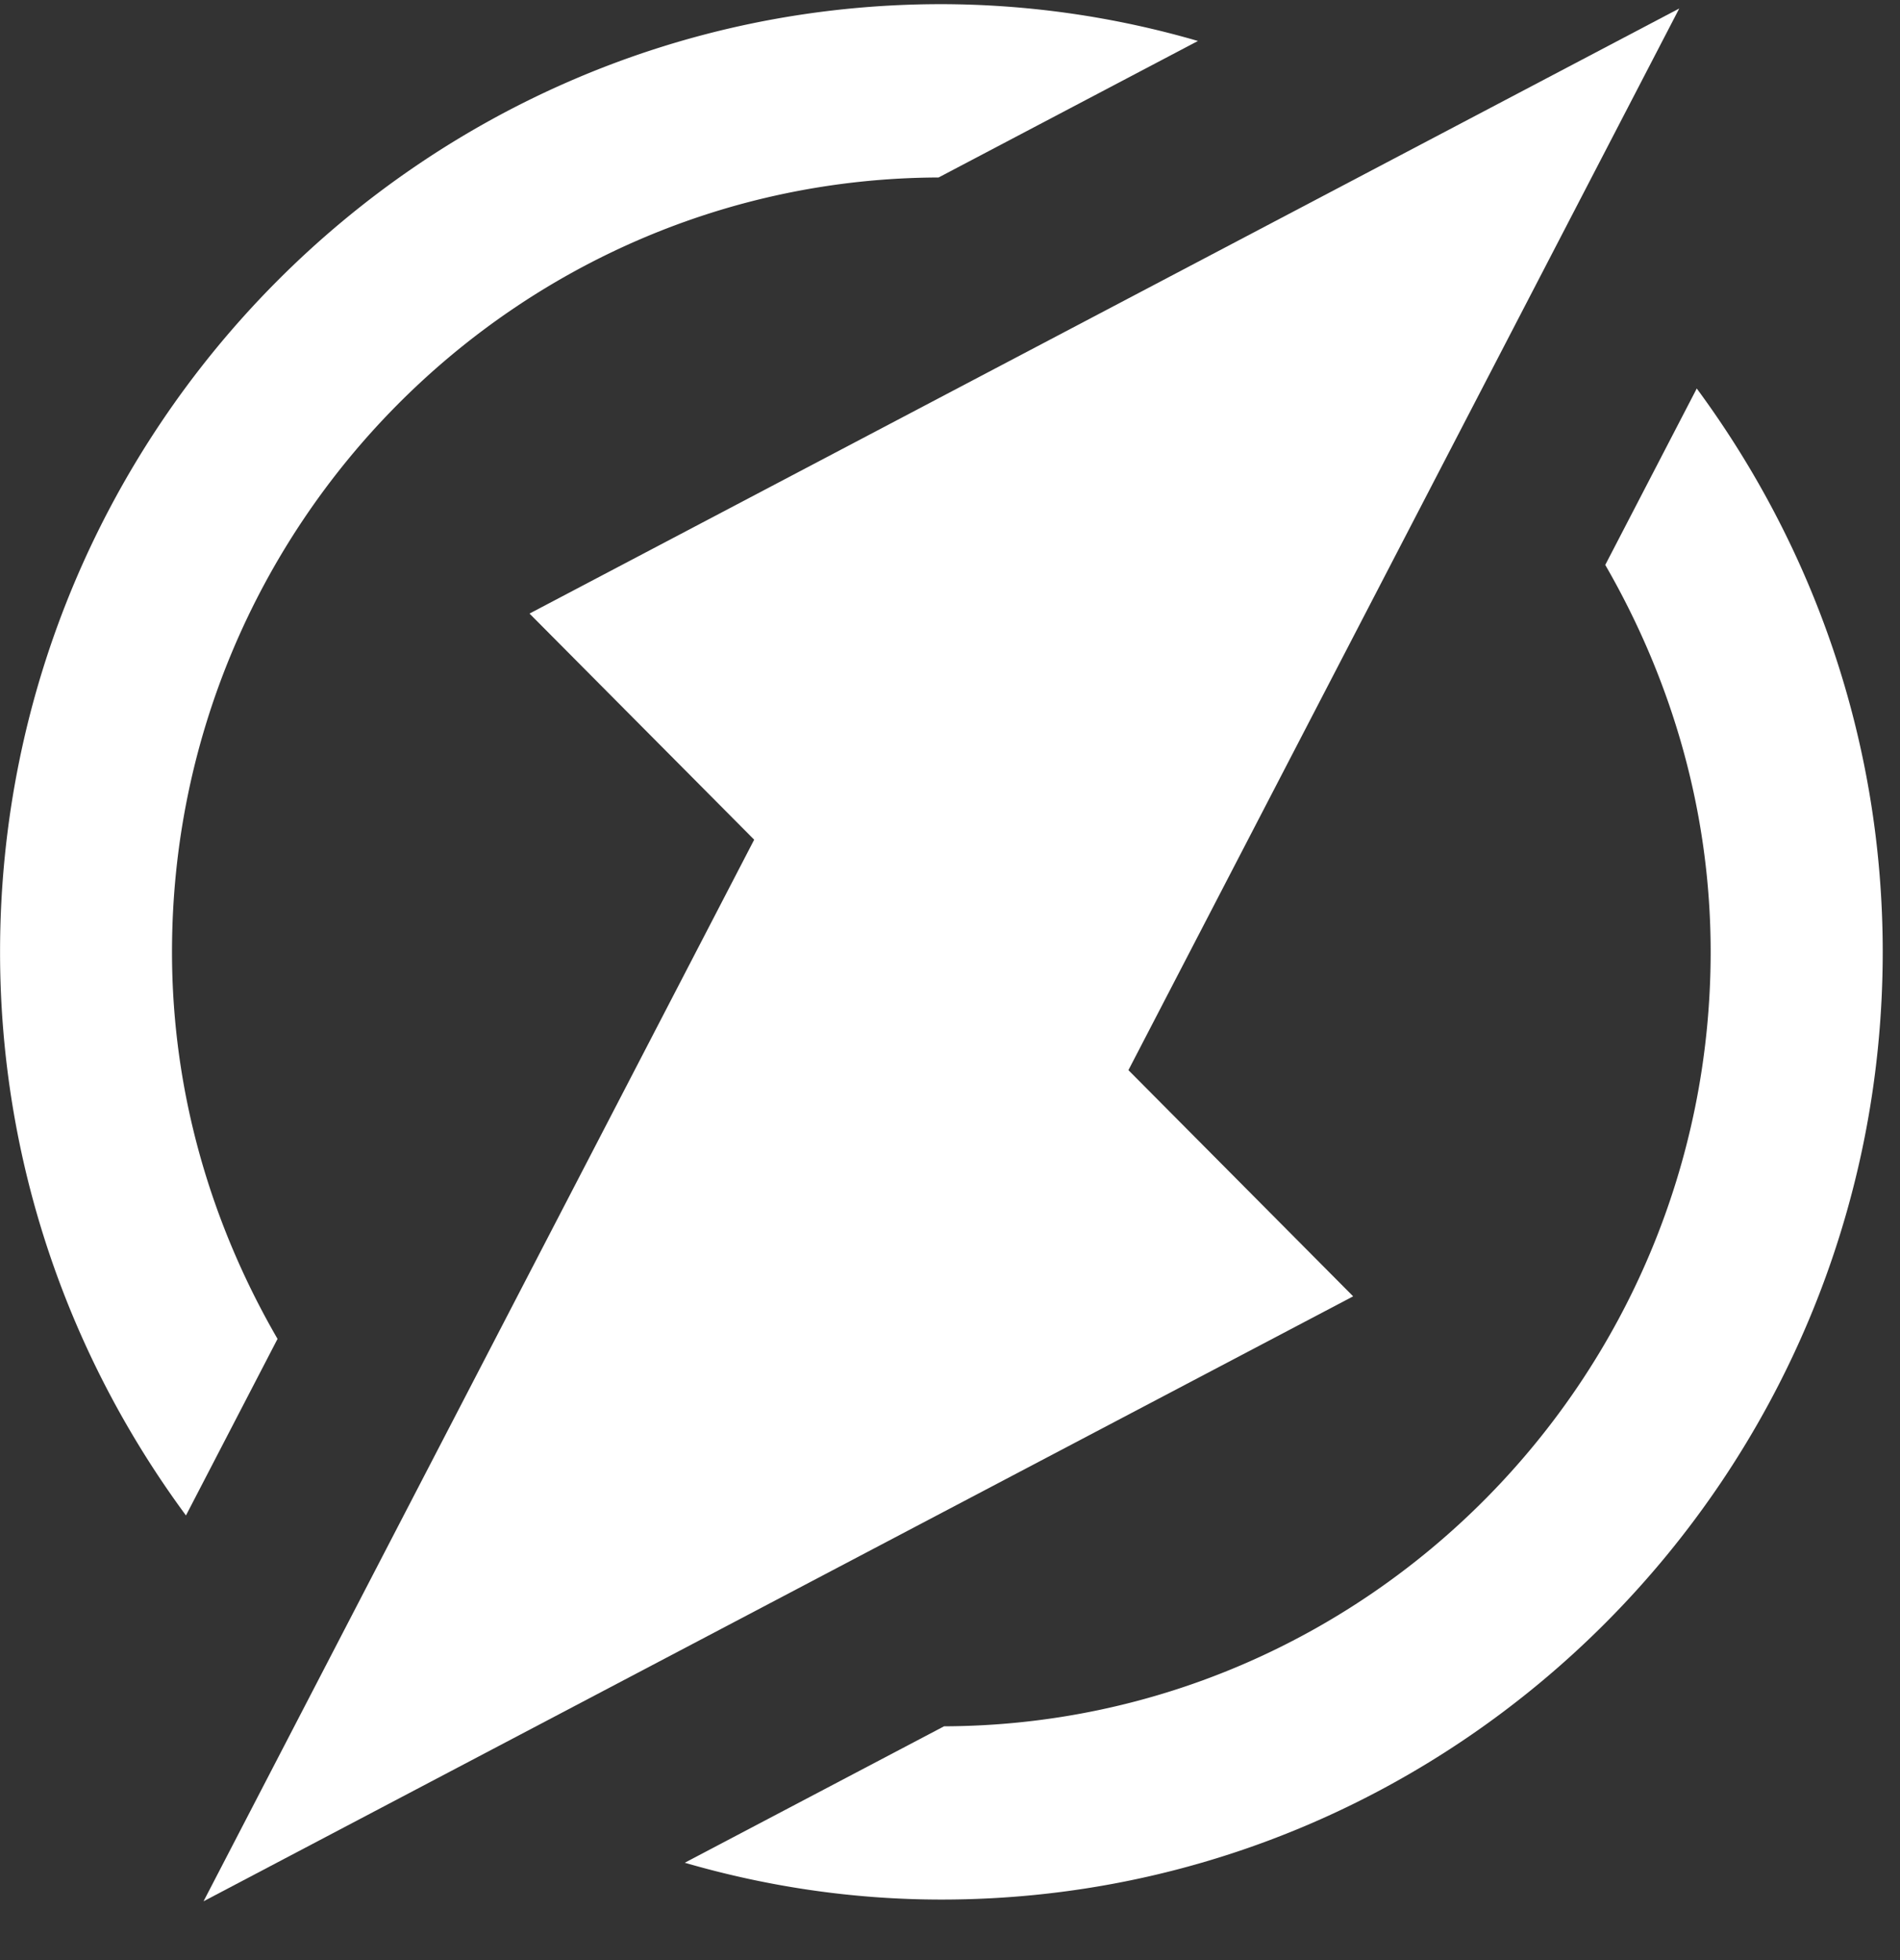
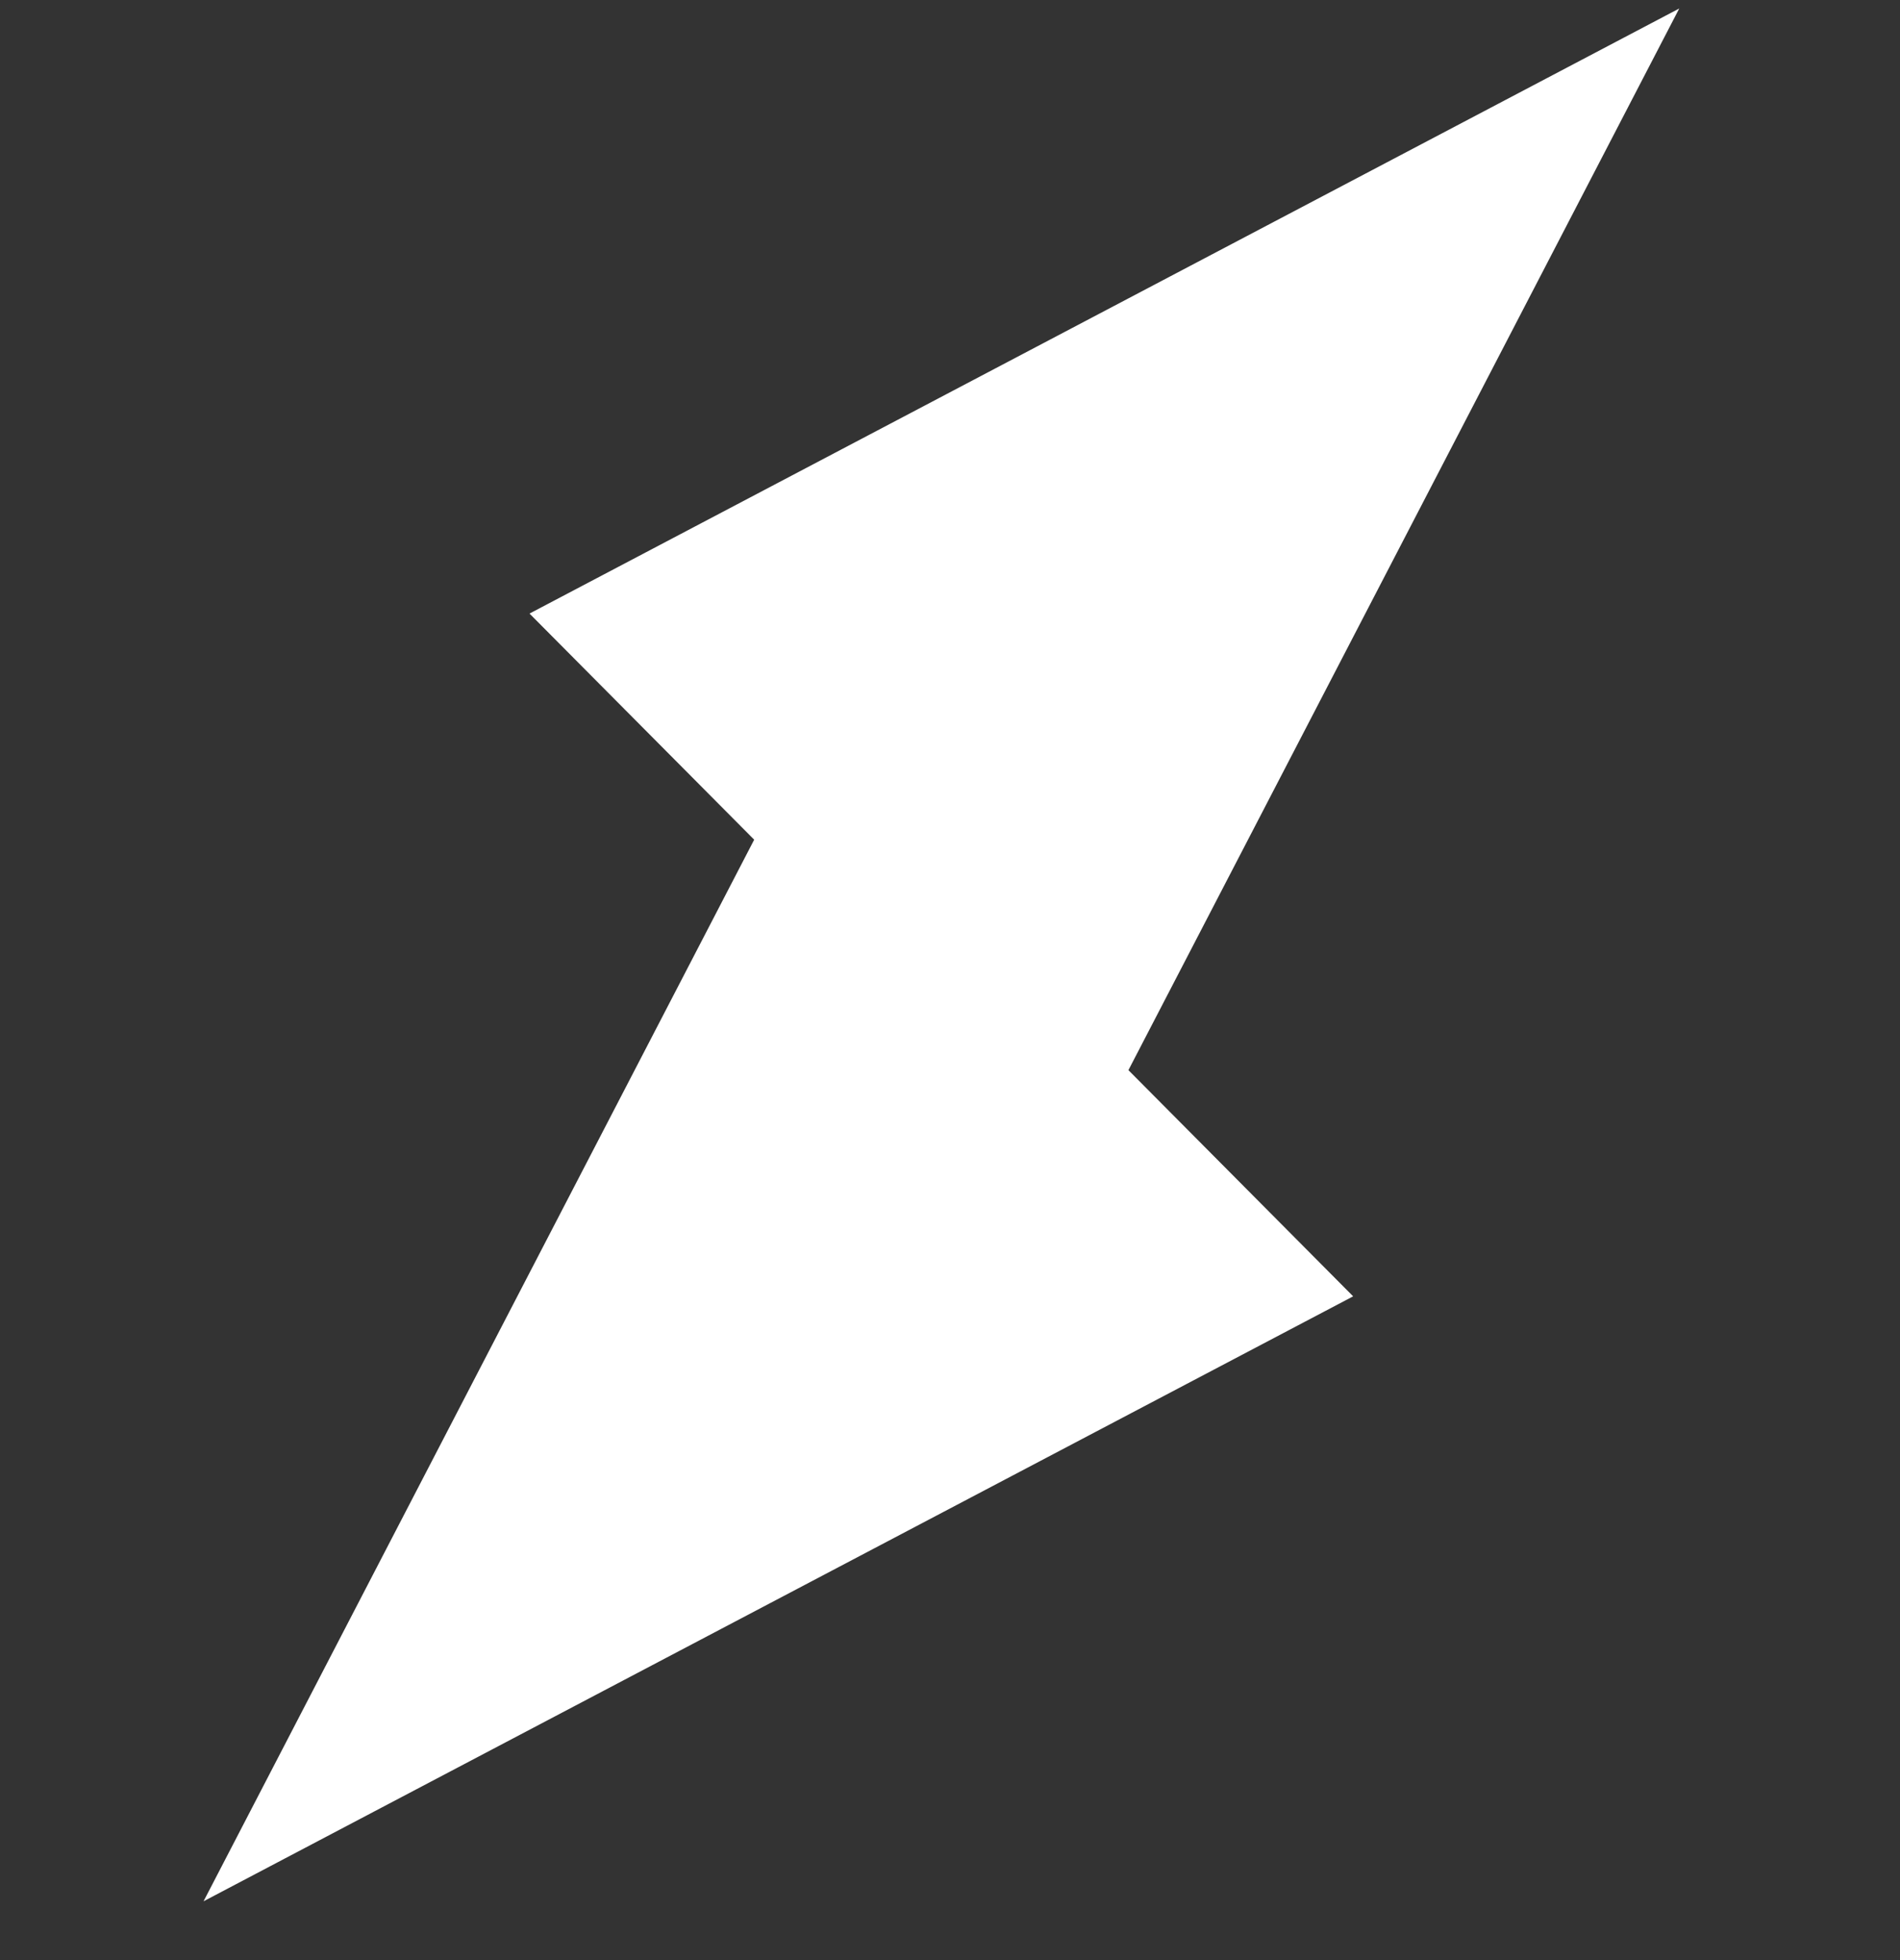
<svg xmlns="http://www.w3.org/2000/svg" width="32" height="33" viewBox="0 0 32 33">
  <rect x="0" y="0" width="32" height="33" fill="#333333" stroke="none" />
  <g fill="#FFF" fill-rule="evenodd">
-     <path d="M4.674 22.541c-1.113-1.922-1.777-4.136-1.777-6.514 0-7.176 5.787-13.014 12.911-13.039L20.176.69a15.548 15.548 0 0 0-4.322-.62C7.112.07.001 7.23.001 16.028c0 3.553 1.171 6.831 3.131 9.486l1.542-2.972zM27.036 9.511c1.11 1.922 1.775 4.136 1.775 6.515 0 7.175-5.788 13.015-12.911 13.038l-4.367 2.297c1.375.399 2.823.62 4.322.62 8.742 0 15.854-7.156 15.854-15.955 0-3.553-1.172-6.83-3.132-9.485l-1.541 2.97z" />
    <path d="M8.918 10.33l3.784 3.807L3.428 32.01 22.79 21.825l-3.785-3.808L28.282.143z" />
  </g>
</svg>